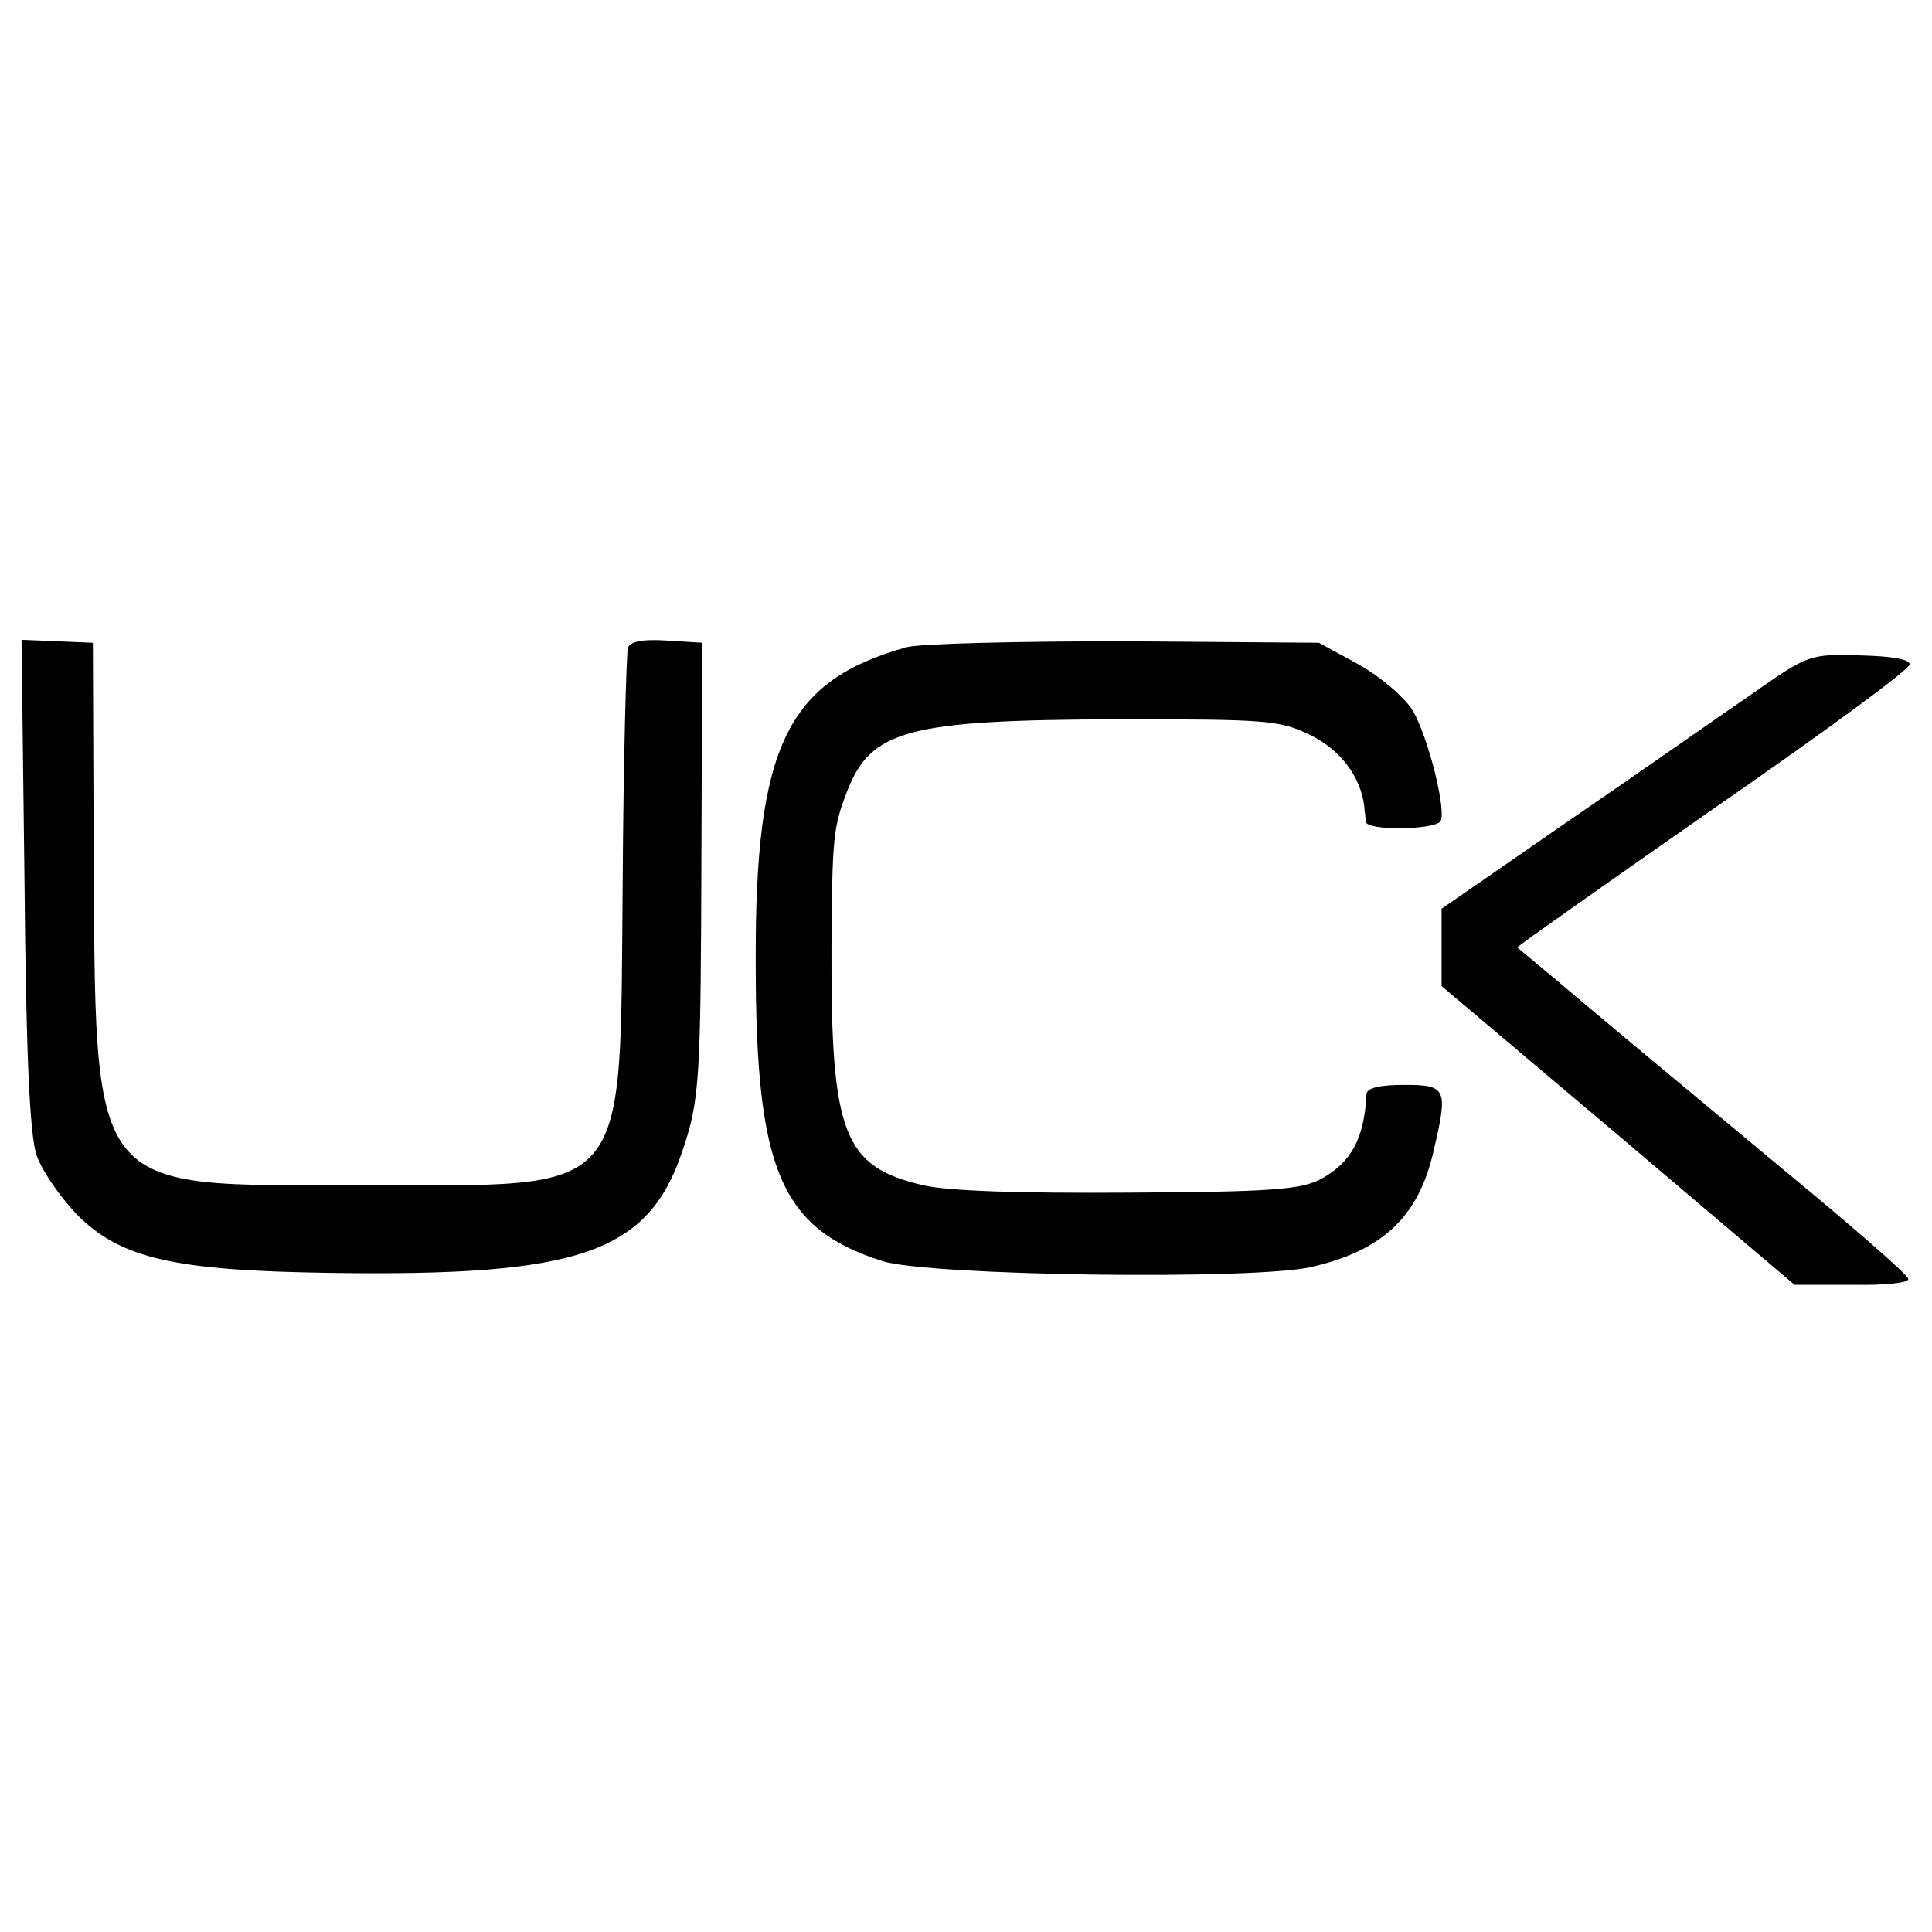
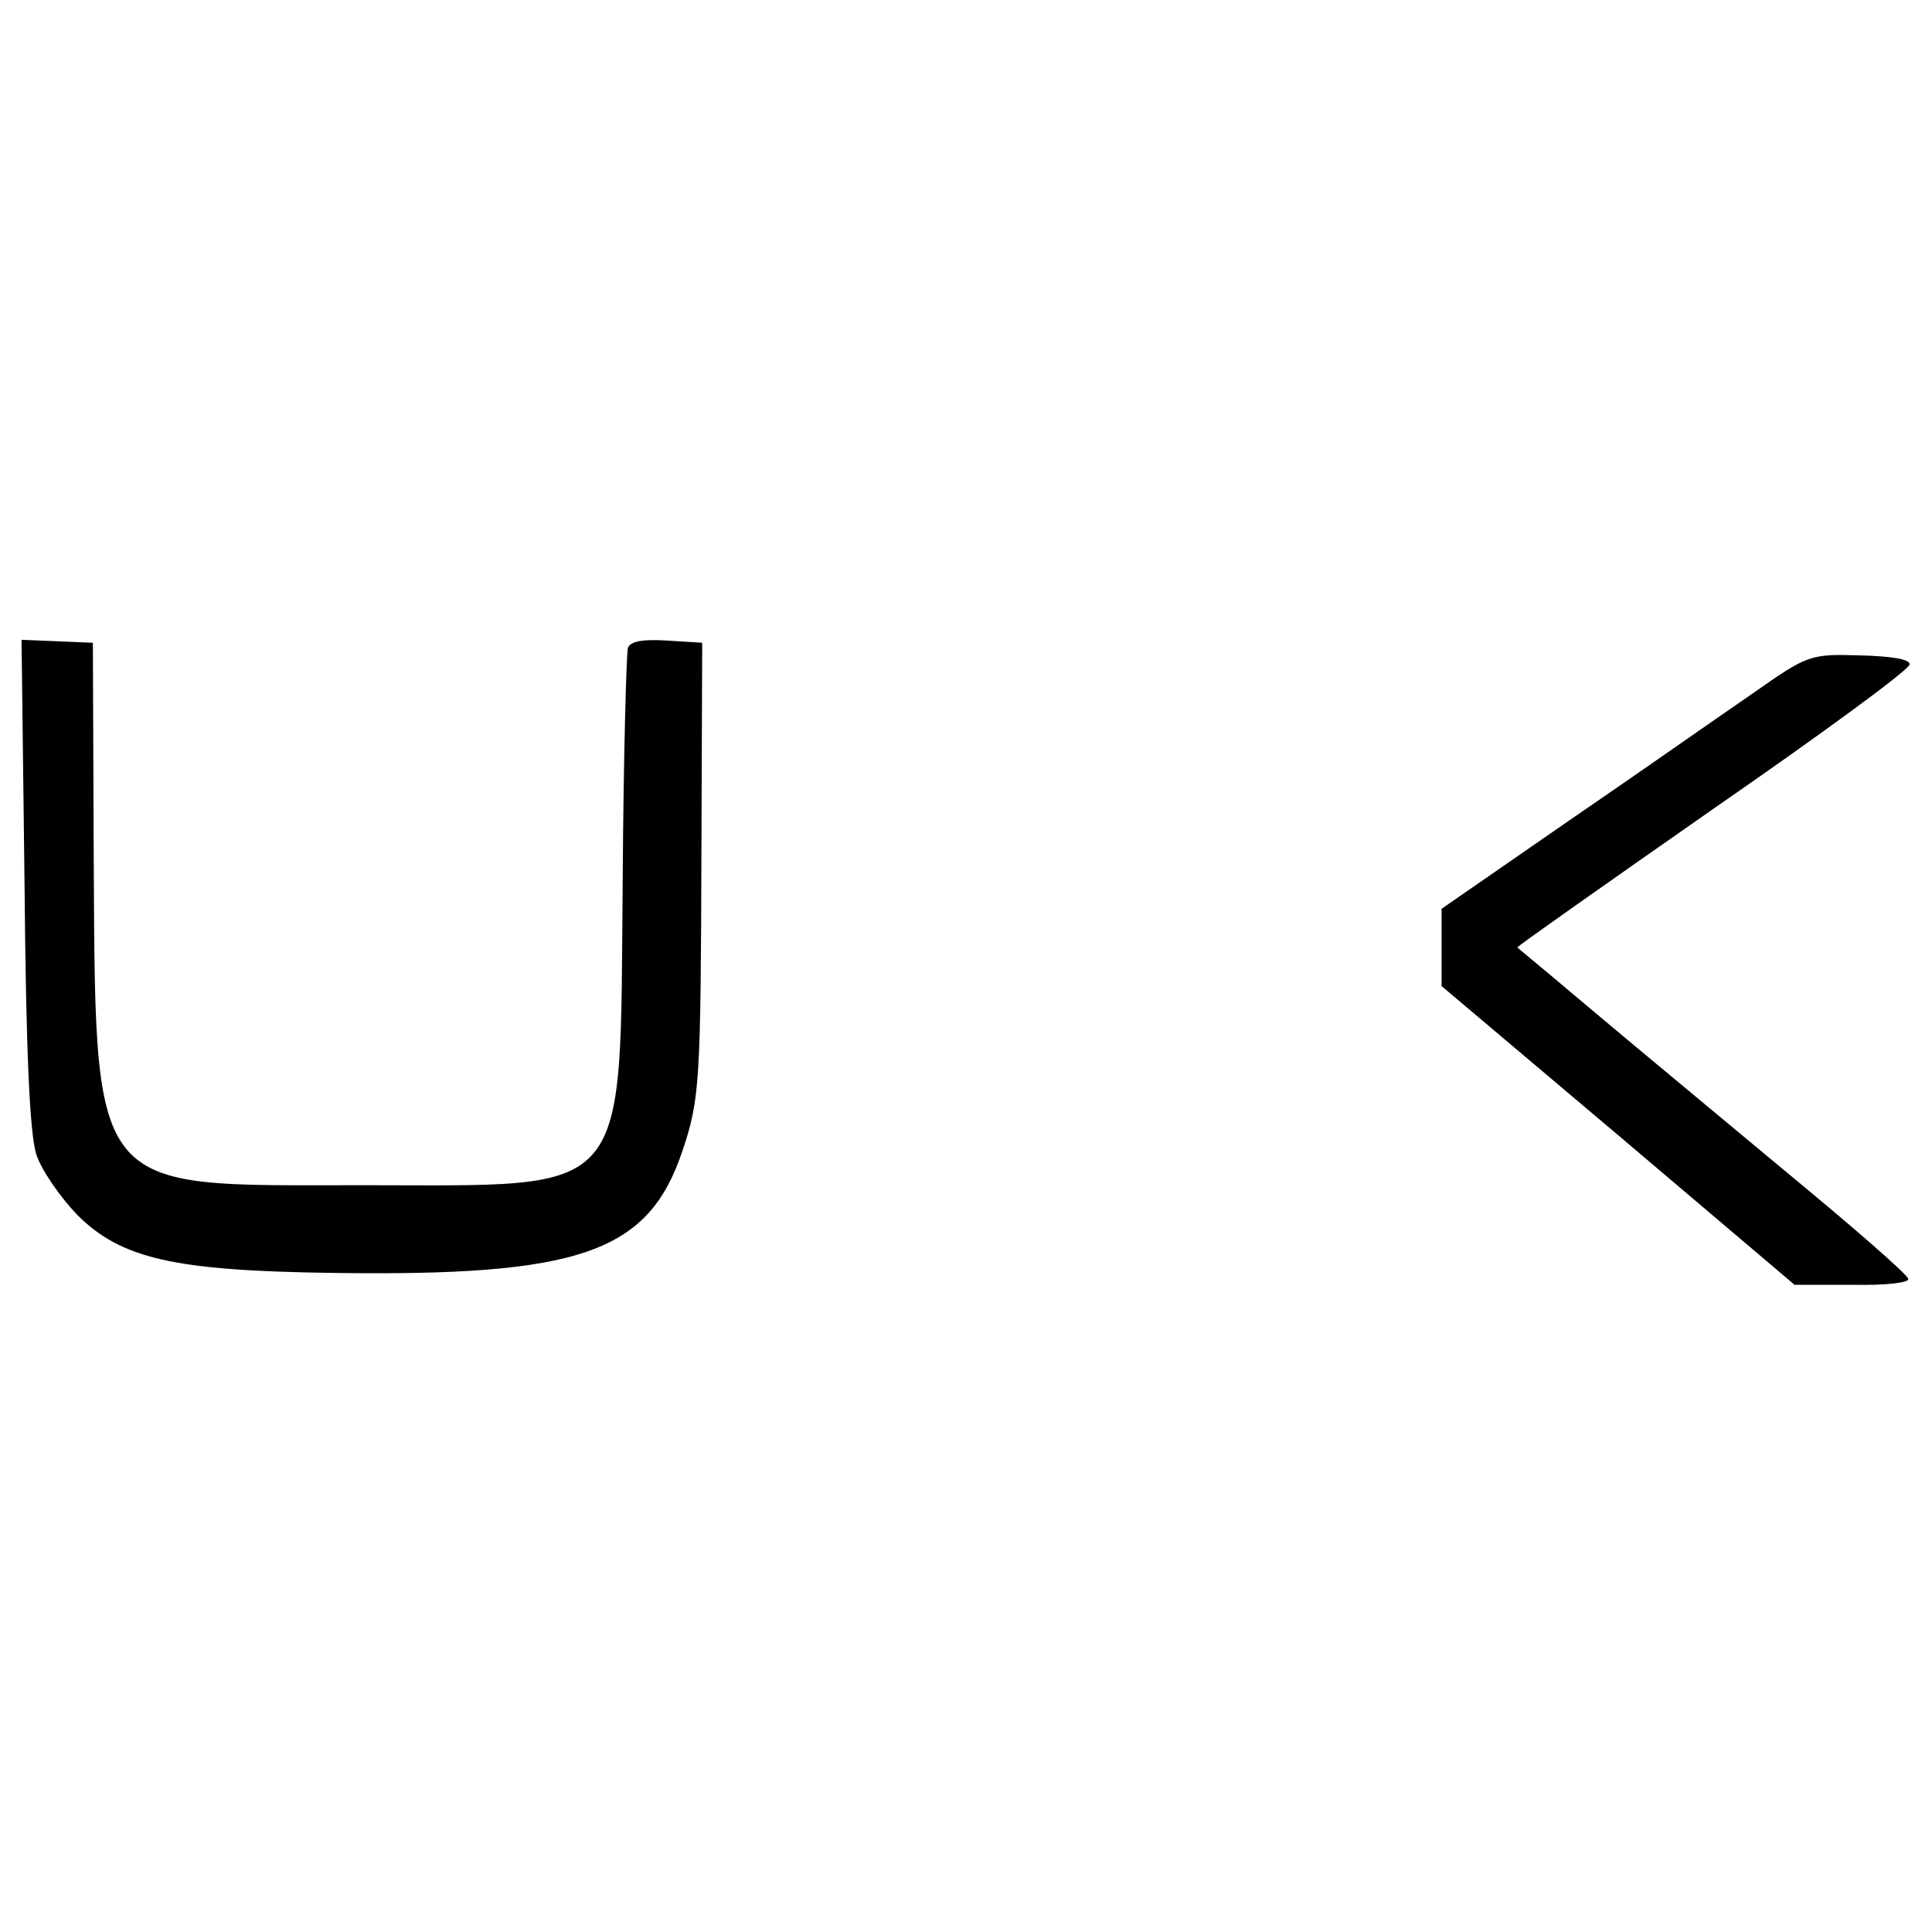
<svg xmlns="http://www.w3.org/2000/svg" version="1.0" width="260pt" height="260pt" viewBox="0 0 260 260" preserveAspectRatio="xMidYMid meet">
  <g transform="translate(0,260) scale(0.1,-0.1)" fill="#000000" stroke="none">
    <path d="M33 1412 c2 -229 7 -338 16 -366 7 -21 32 -57 55 -81 59 -59 131 -75 341 -78 335 -5 427 27 473 163 24 71 25 93 26 415 l1 270 -48 3 c-32 2 -49 -1 -52 -10 -2 -7 -6 -148 -7 -313 -4 -433 15 -410 -349 -410 -375 0 -360 -20 -363 470 l-1 260 -48 2 -48 2 4 -327z" />
-     <path d="M1220 1729 c-161 -45 -204 -133 -203 -424 0 -279 33 -358 170 -402 62 -20 501 -26 578 -8 96 22 144 68 164 155 20 85 18 90 -39 90 -33 0 -50 -4 -51 -12 -3 -61 -21 -93 -62 -115 -27 -14 -67 -17 -257 -18 -148 -1 -243 2 -278 10 -107 25 -124 69 -123 320 1 147 2 161 21 210 32 83 82 96 364 97 200 0 218 -1 259 -21 41 -20 68 -56 73 -96 0 -5 2 -15 2 -21 2 -12 88 -11 100 0 10 11 -16 115 -37 150 -11 18 -44 46 -73 62 l-53 29 -260 2 c-143 0 -276 -3 -295 -8z" />
    <path d="M2359 1667 c-41 -28 -152 -106 -247 -171 l-172 -119 0 -52 0 -52 238 -201 237 -201 78 0 c46 -1 77 3 75 8 -1 6 -77 72 -168 147 -178 148 -238 198 -309 258 -25 21 -47 39 -49 41 -1 1 117 84 263 186 146 101 265 188 265 195 0 7 -25 11 -67 12 -67 2 -70 1 -144 -51z" />
  </g>
</svg>